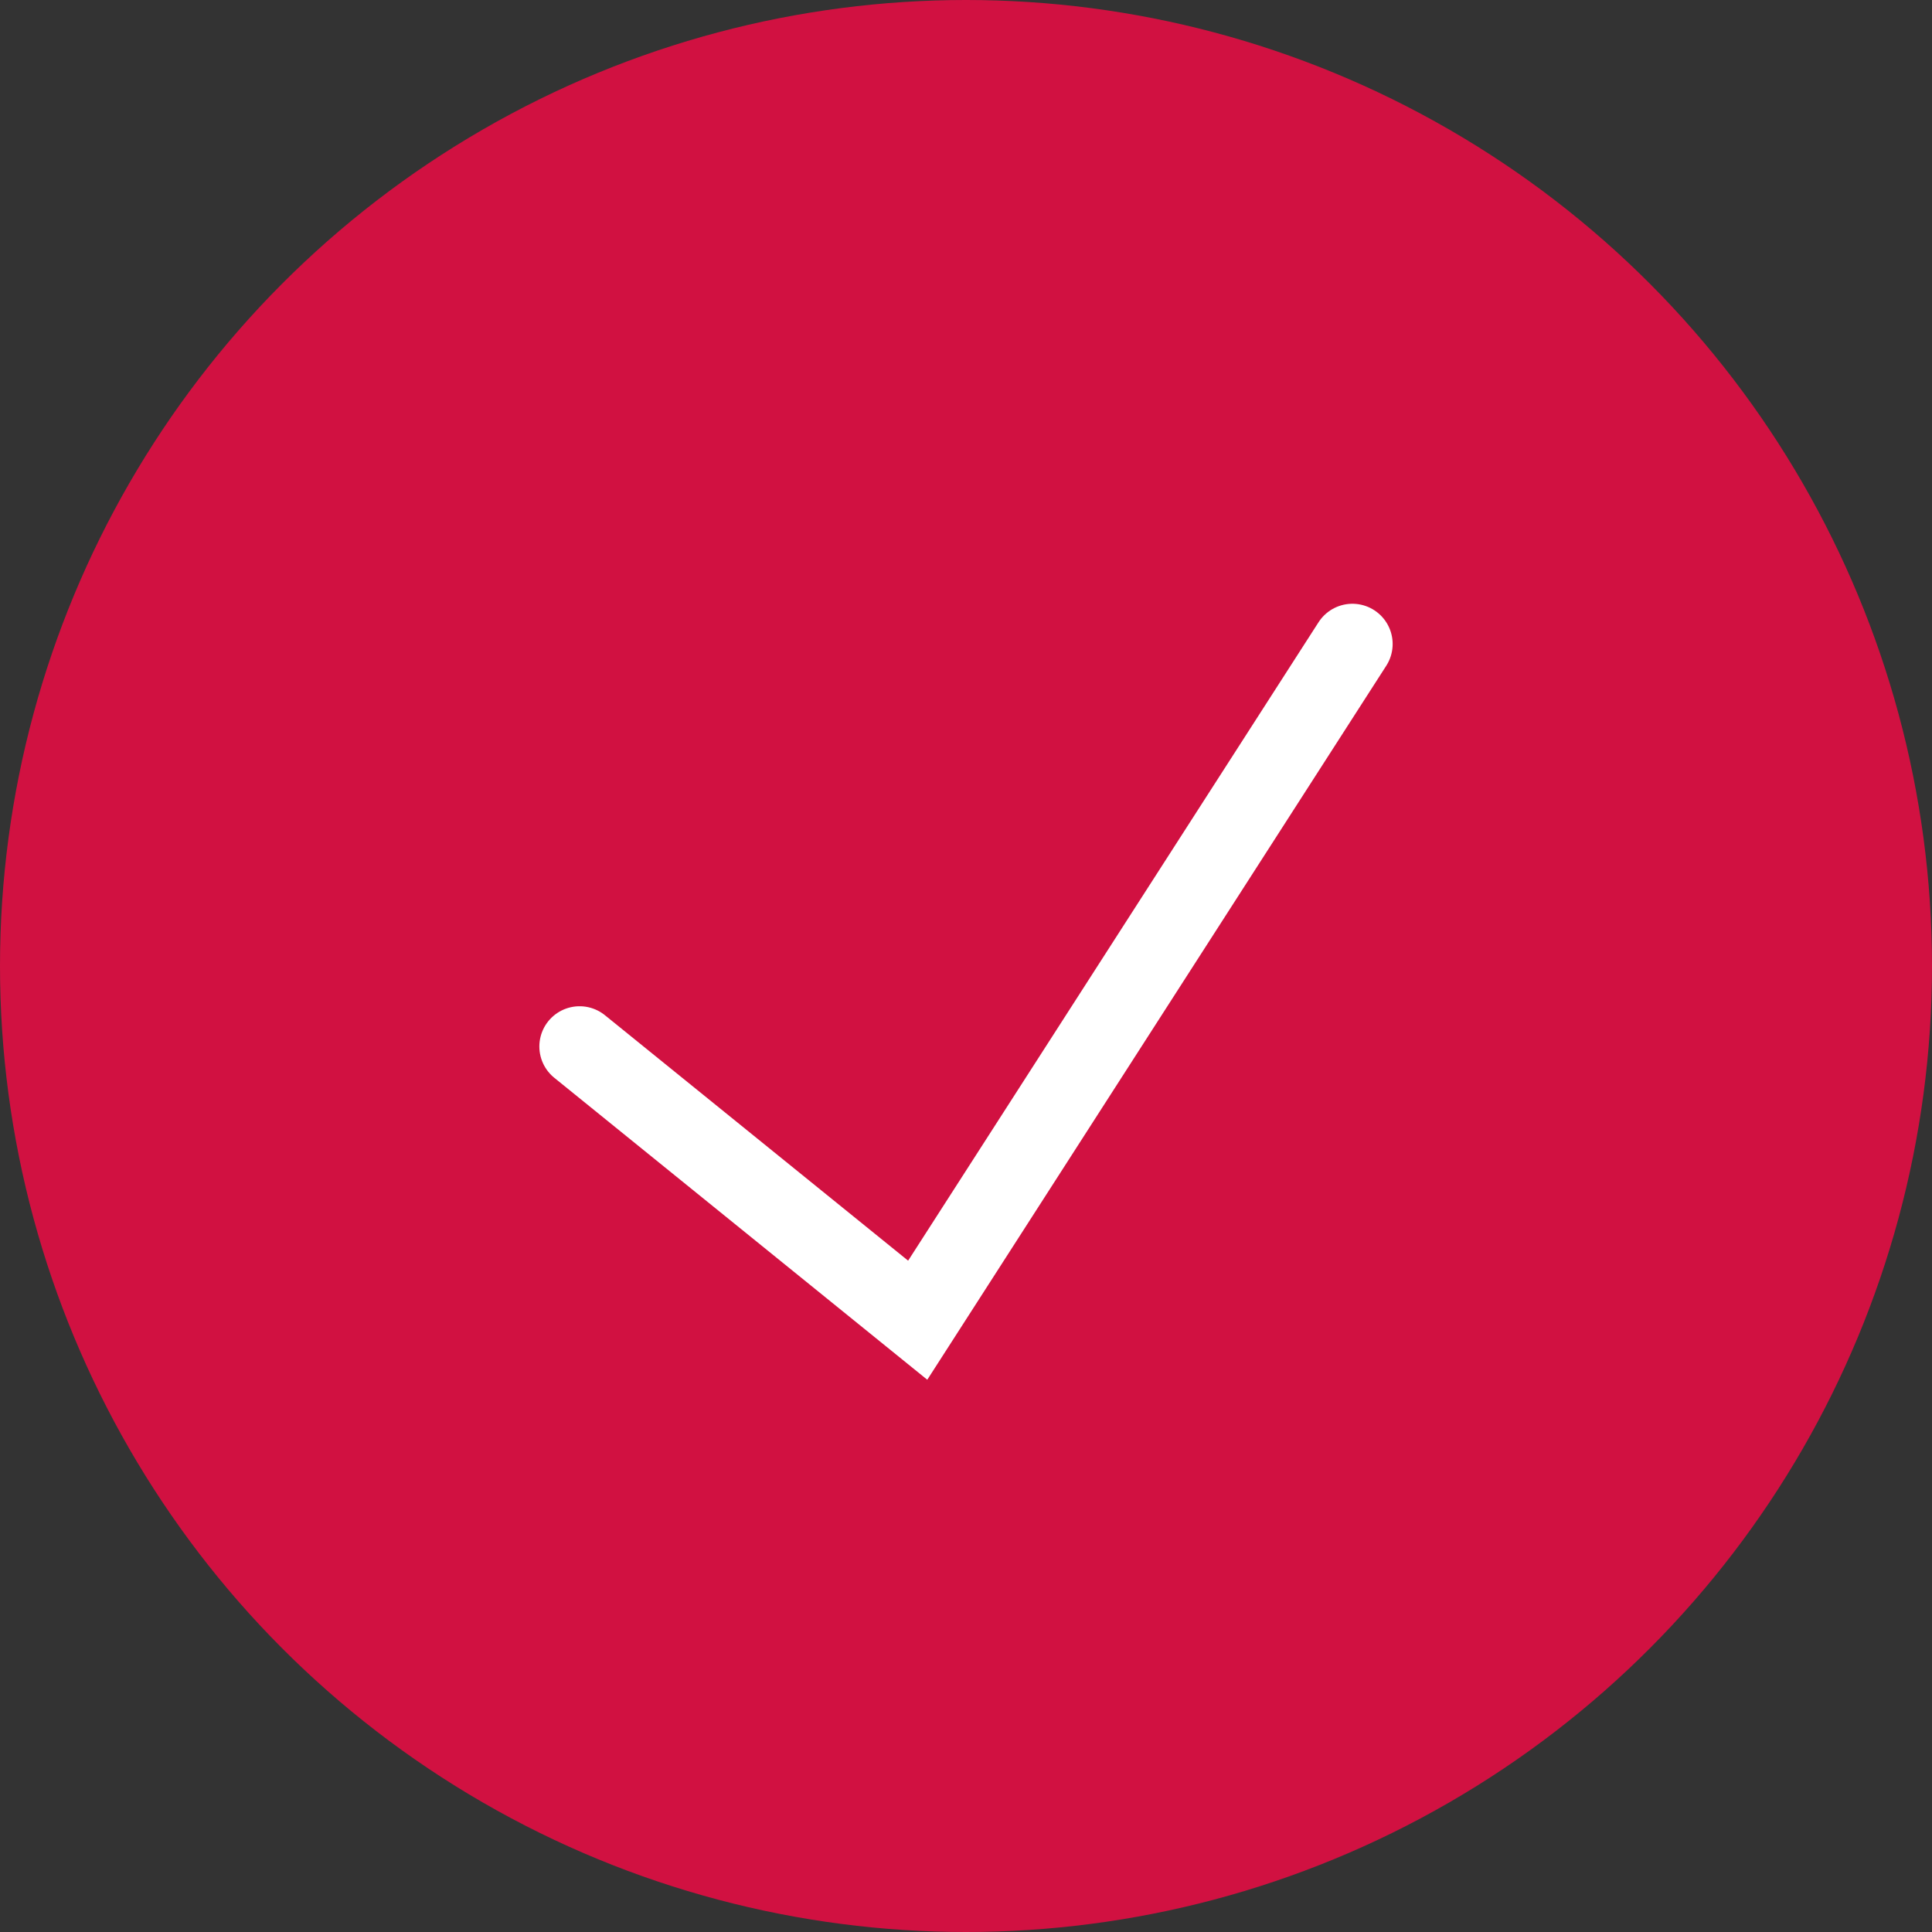
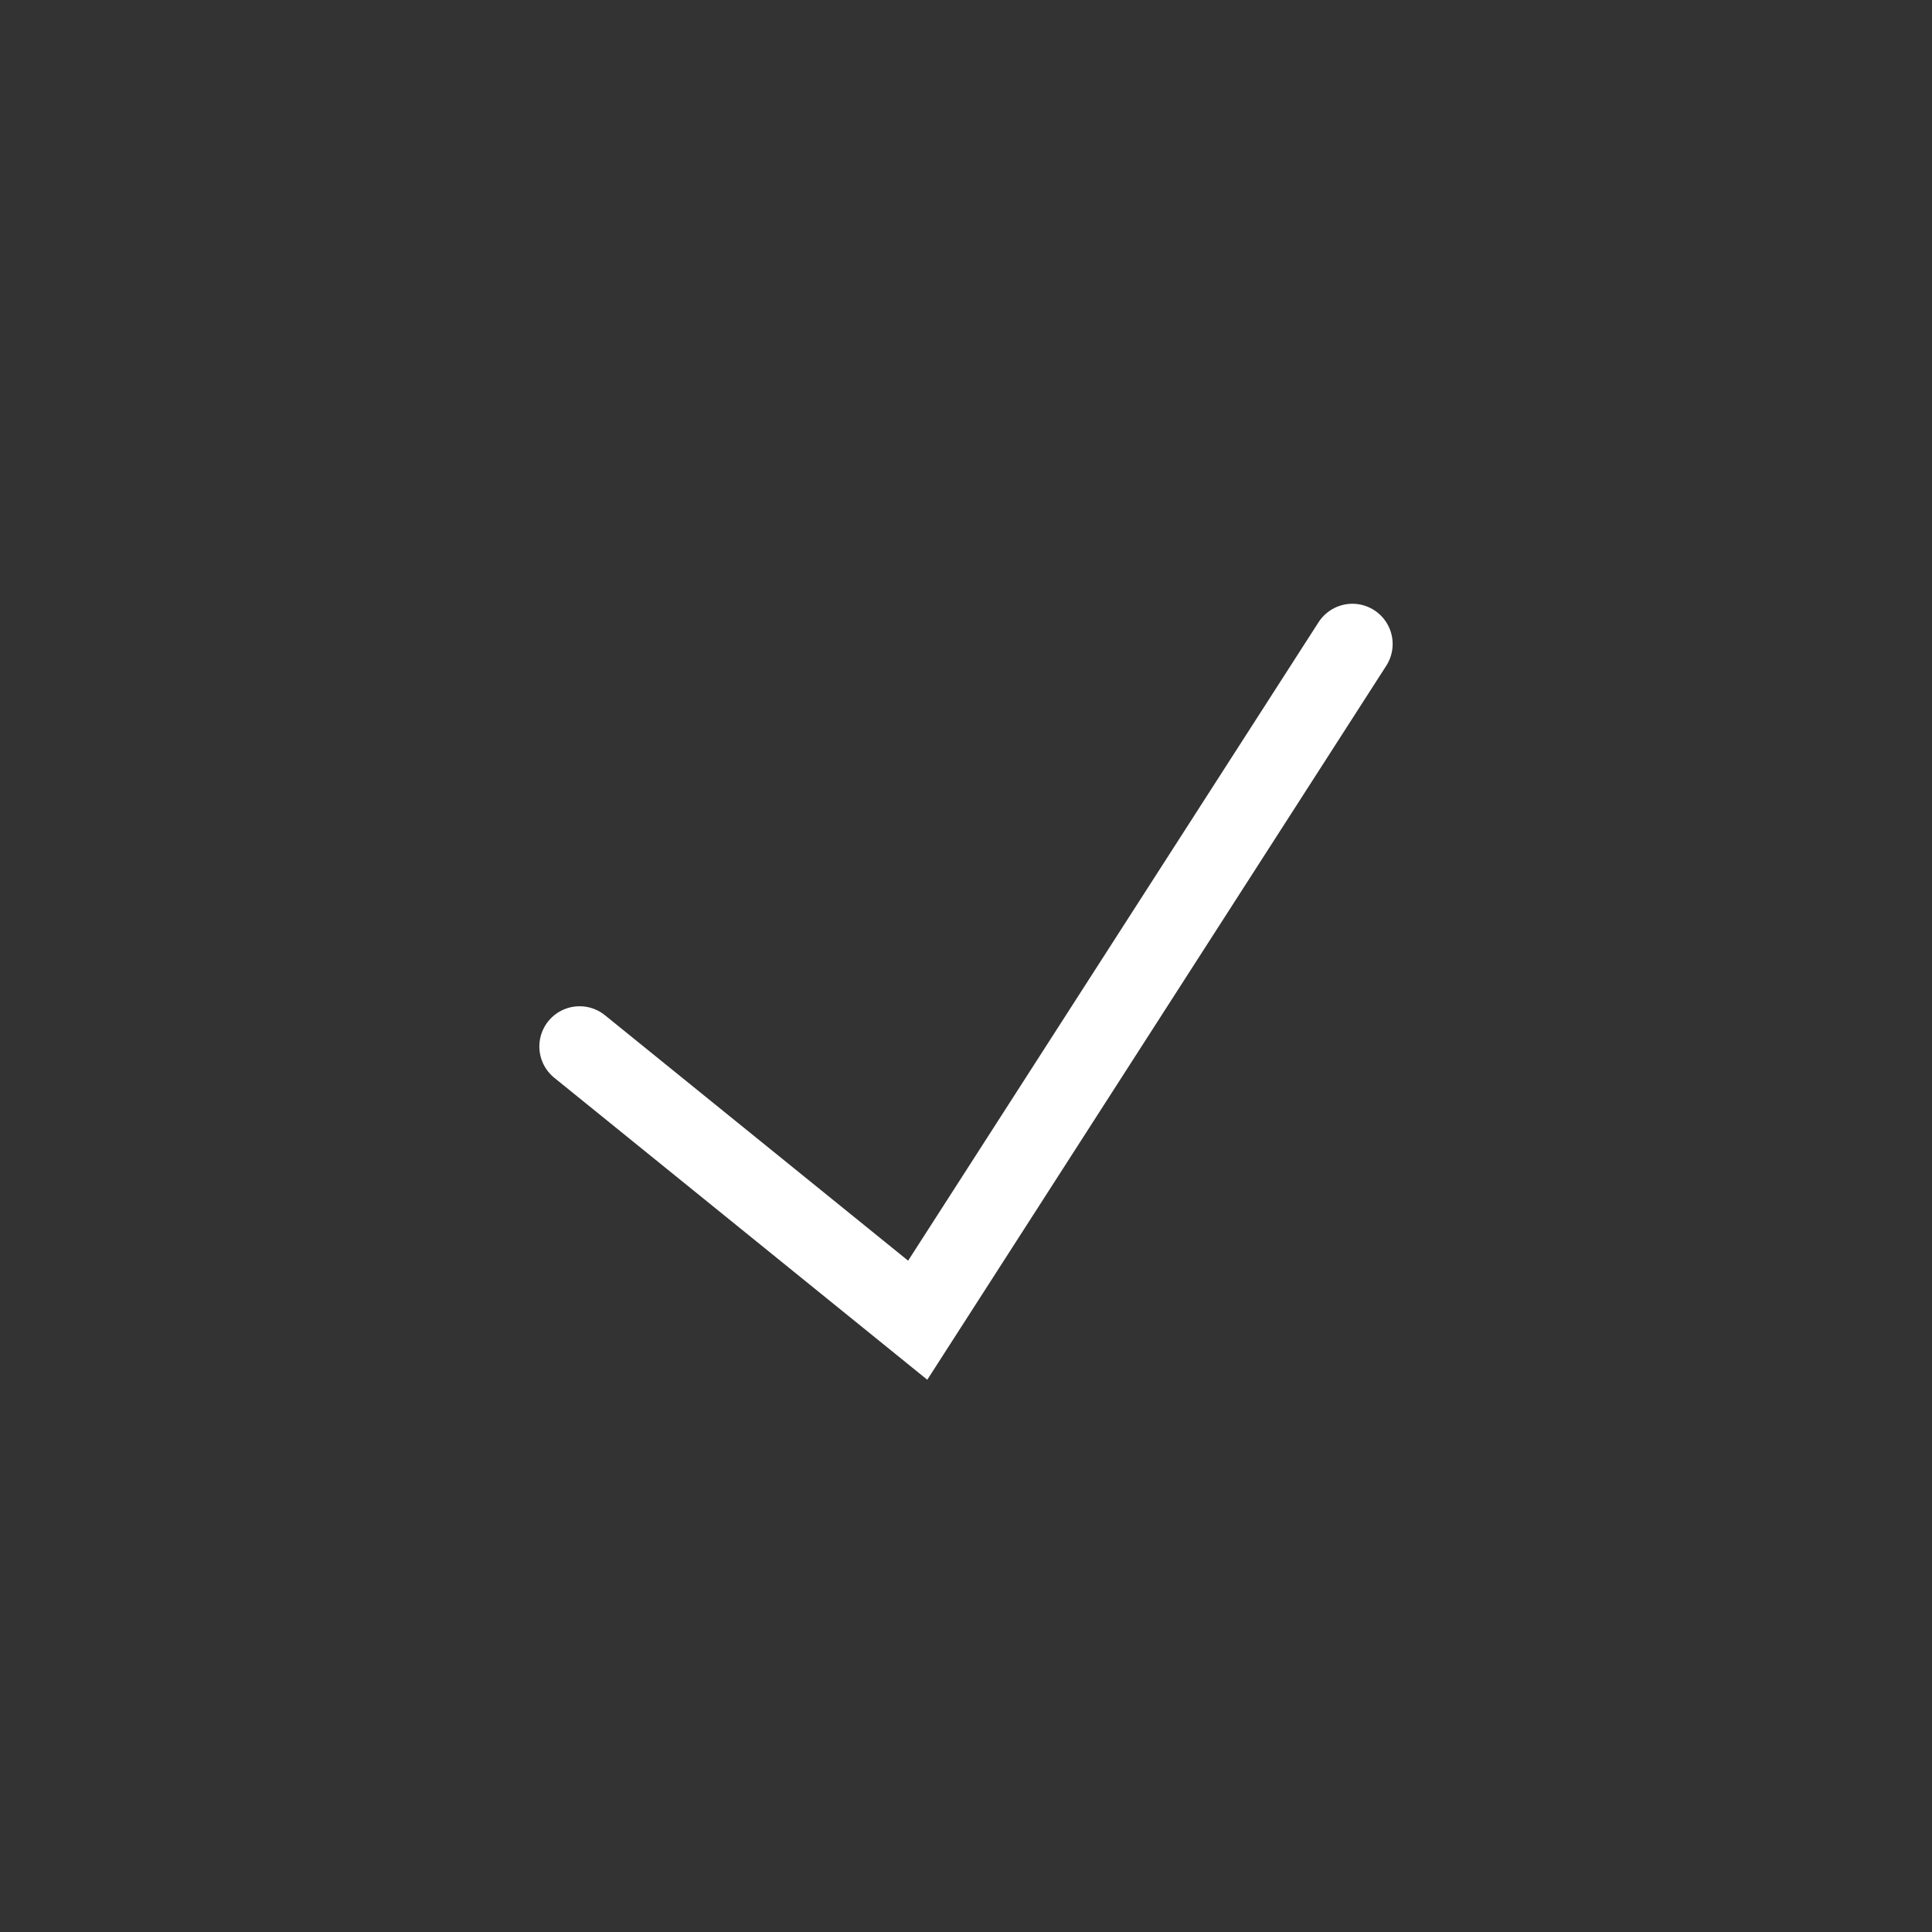
<svg xmlns="http://www.w3.org/2000/svg" width="80" height="80" viewBox="0 0 80 80" fill="none">
  <rect x="0" y="0" width="80" height="80" fill="#333333" stroke="none" />
-   <circle cx="40" cy="40" r="40" fill="#D11141" />
  <path d="M24 43.333L38 54.667L56 26.667" stroke="white" stroke-width="3.333" stroke-linecap="round" />
</svg>